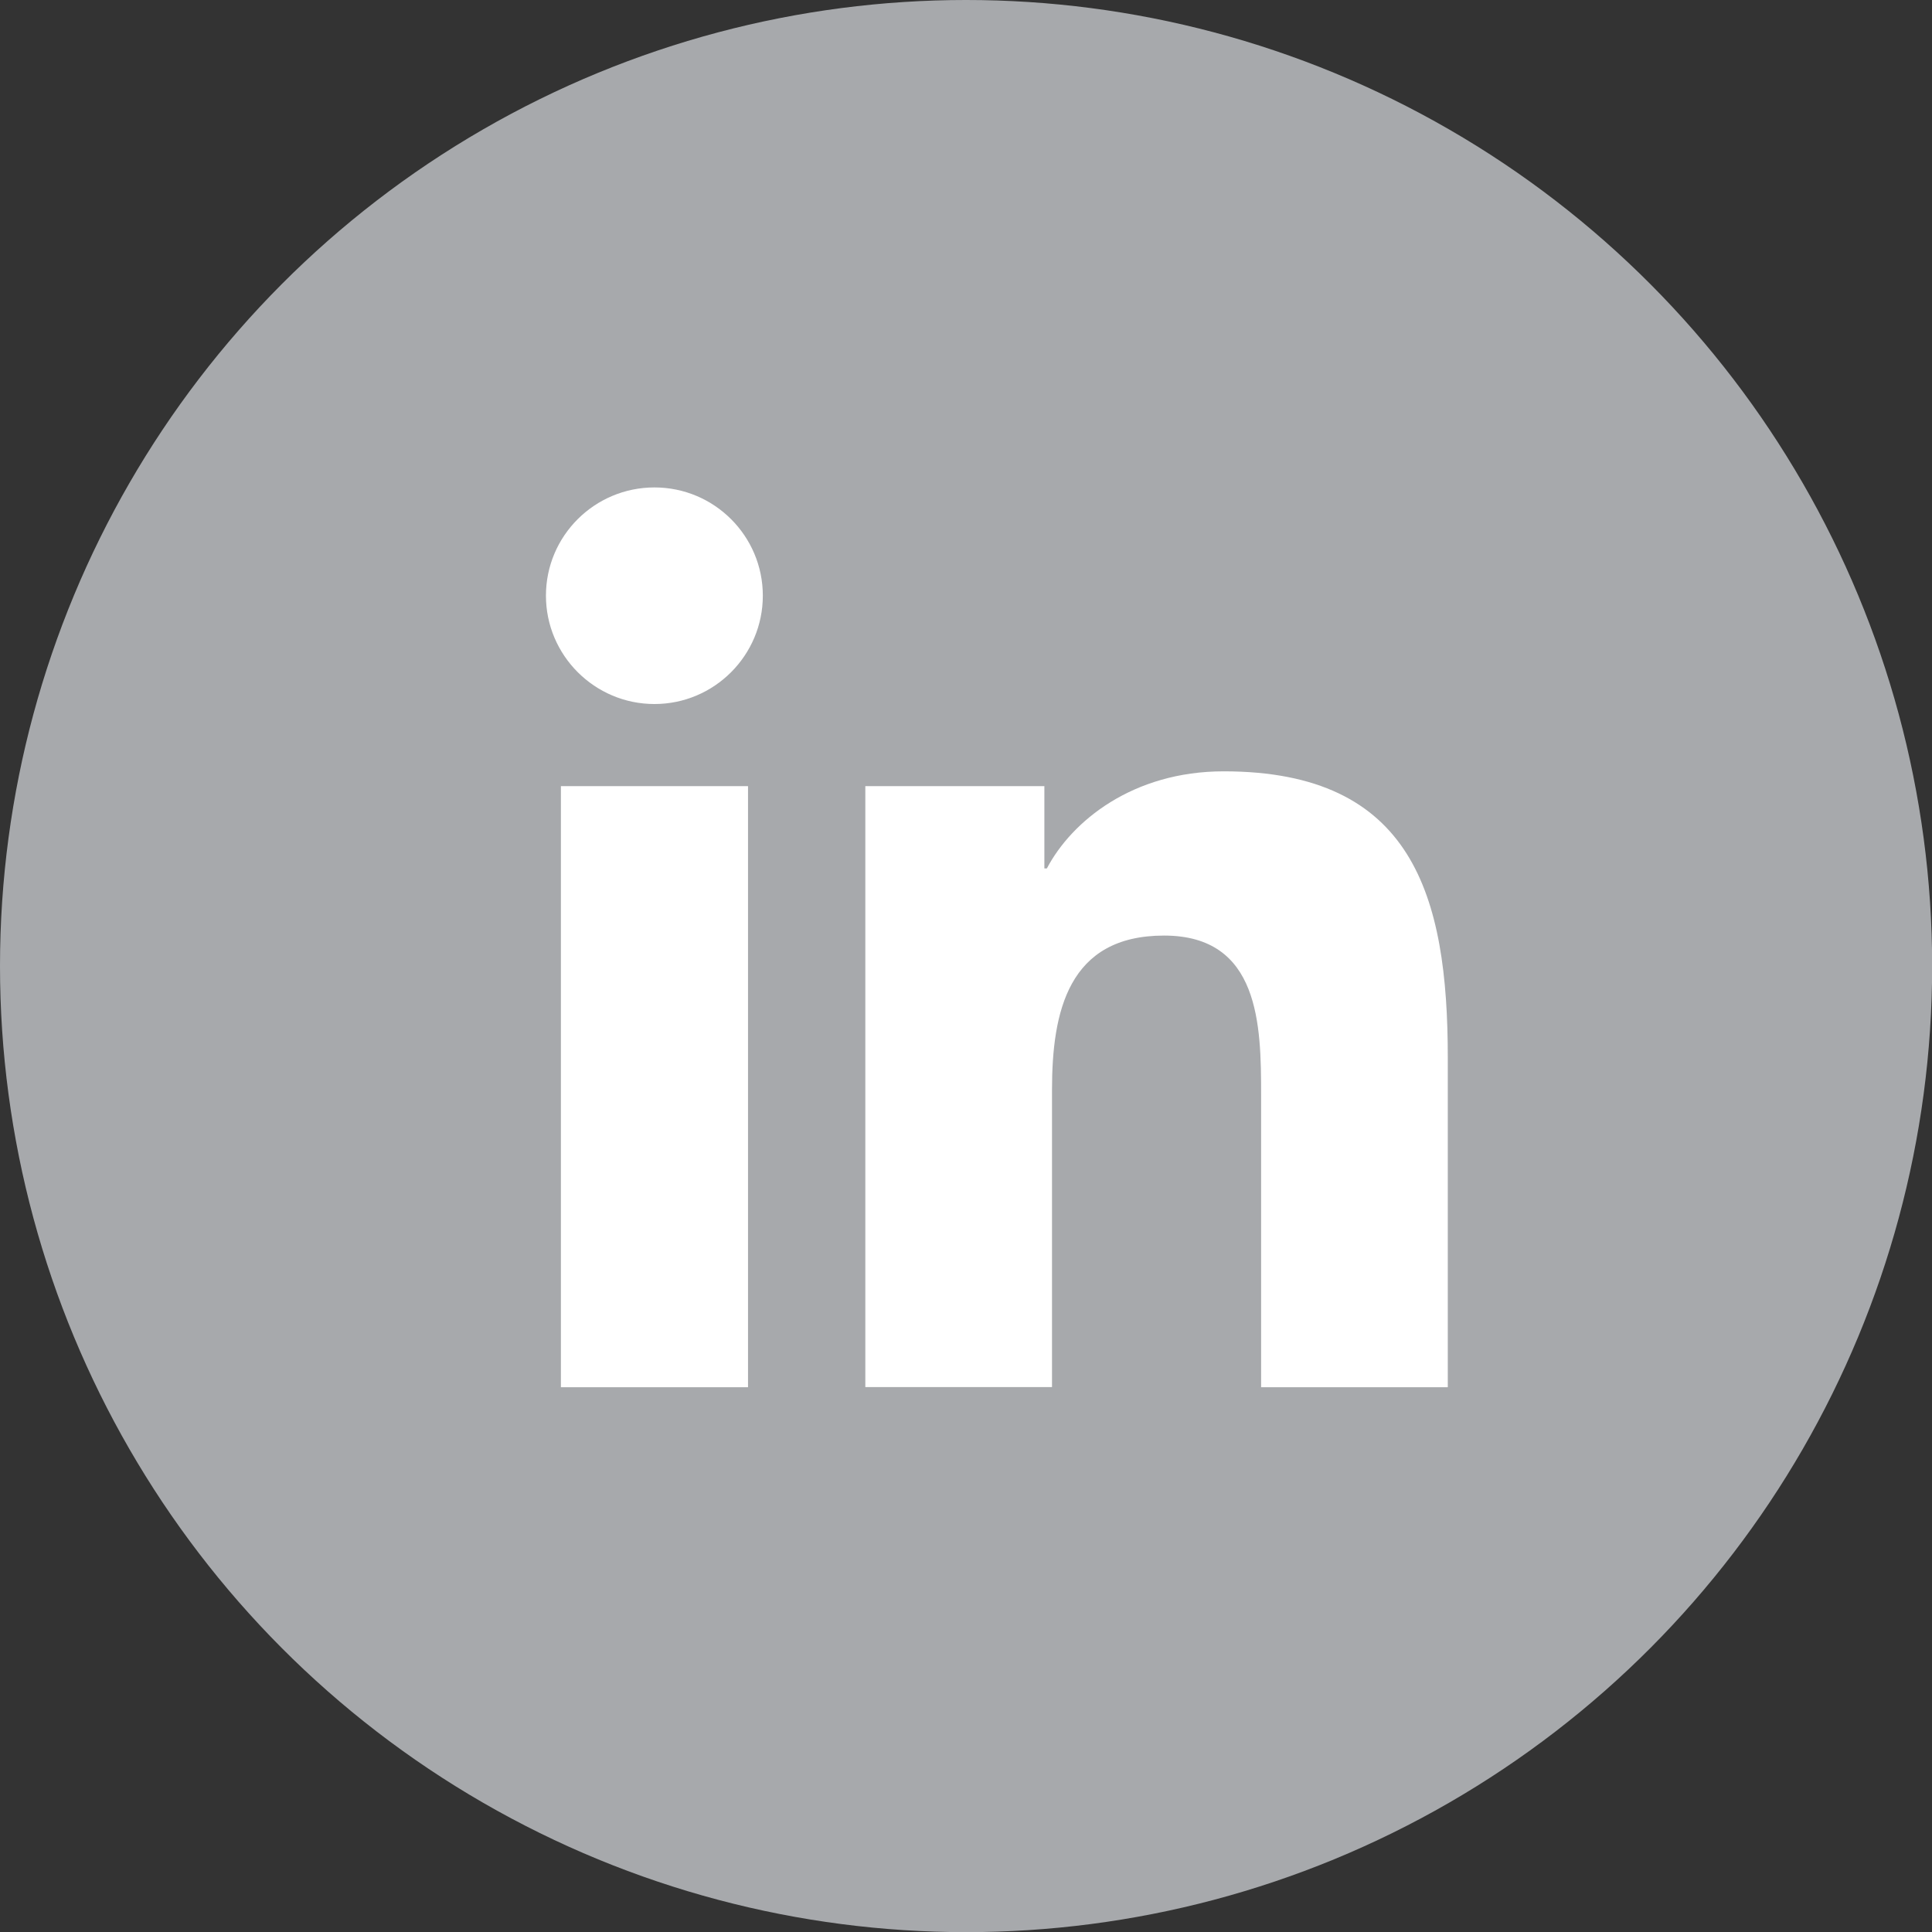
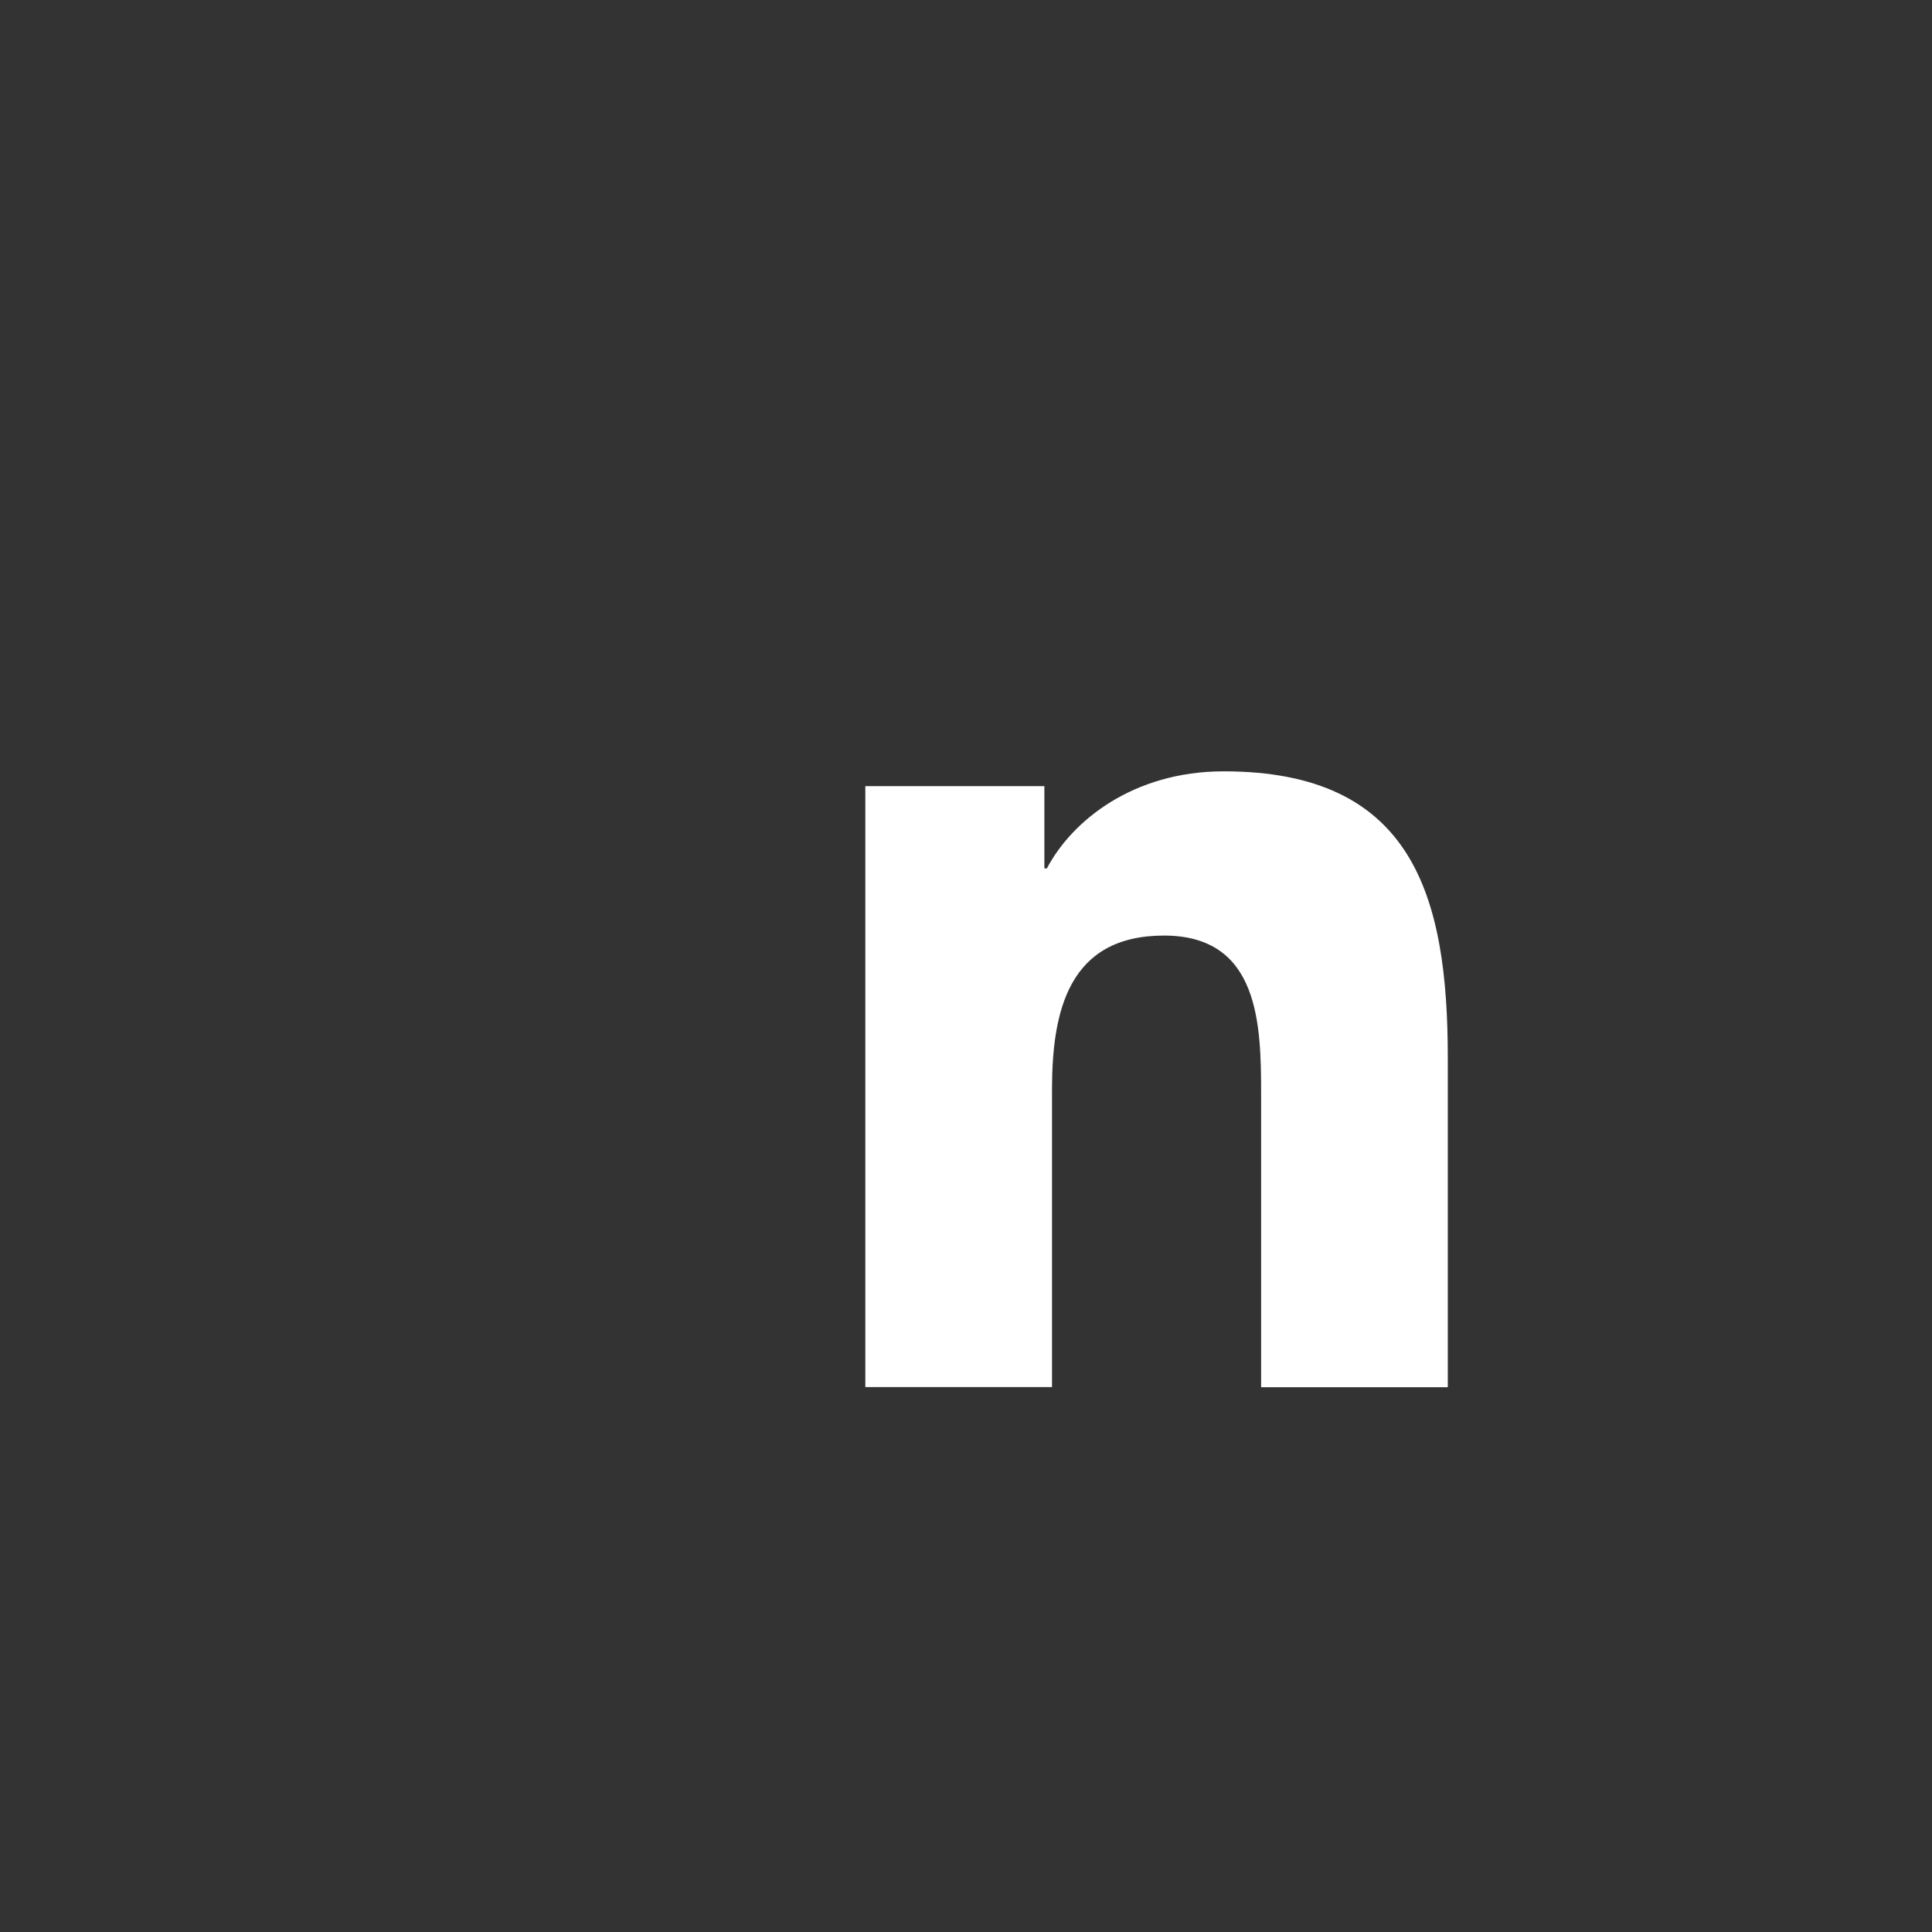
<svg xmlns="http://www.w3.org/2000/svg" id="Layer_1" viewBox="0 0 131.75 131.75">
  <rect x="0" y="0" width="131.75" height="131.75" fill="#333333" stroke="none" />
  <defs>
    <style>.cls-1{fill:#fff;}.cls-2{fill:#a7a9ac;}</style>
  </defs>
-   <circle class="cls-2" cx="65.88" cy="65.88" r="65.88" />
-   <path class="cls-1" d="m38.25,53.61h12.76v40.99h-12.76v-40.99Zm6.38-20.37c4.08,0,7.39,3.31,7.39,7.38s-3.31,7.39-7.39,7.39-7.4-3.32-7.4-7.39,3.31-7.38,7.4-7.38" />
  <path class="cls-1" d="m59,53.61h12.22v5.61h.17c1.7-3.23,5.86-6.62,12.06-6.62,12.9,0,15.28,8.48,15.28,19.52v22.48h-12.73v-19.93c0-4.76-.09-10.87-6.62-10.87s-7.64,5.18-7.64,10.52v20.27h-12.73v-40.99Z" />
</svg>